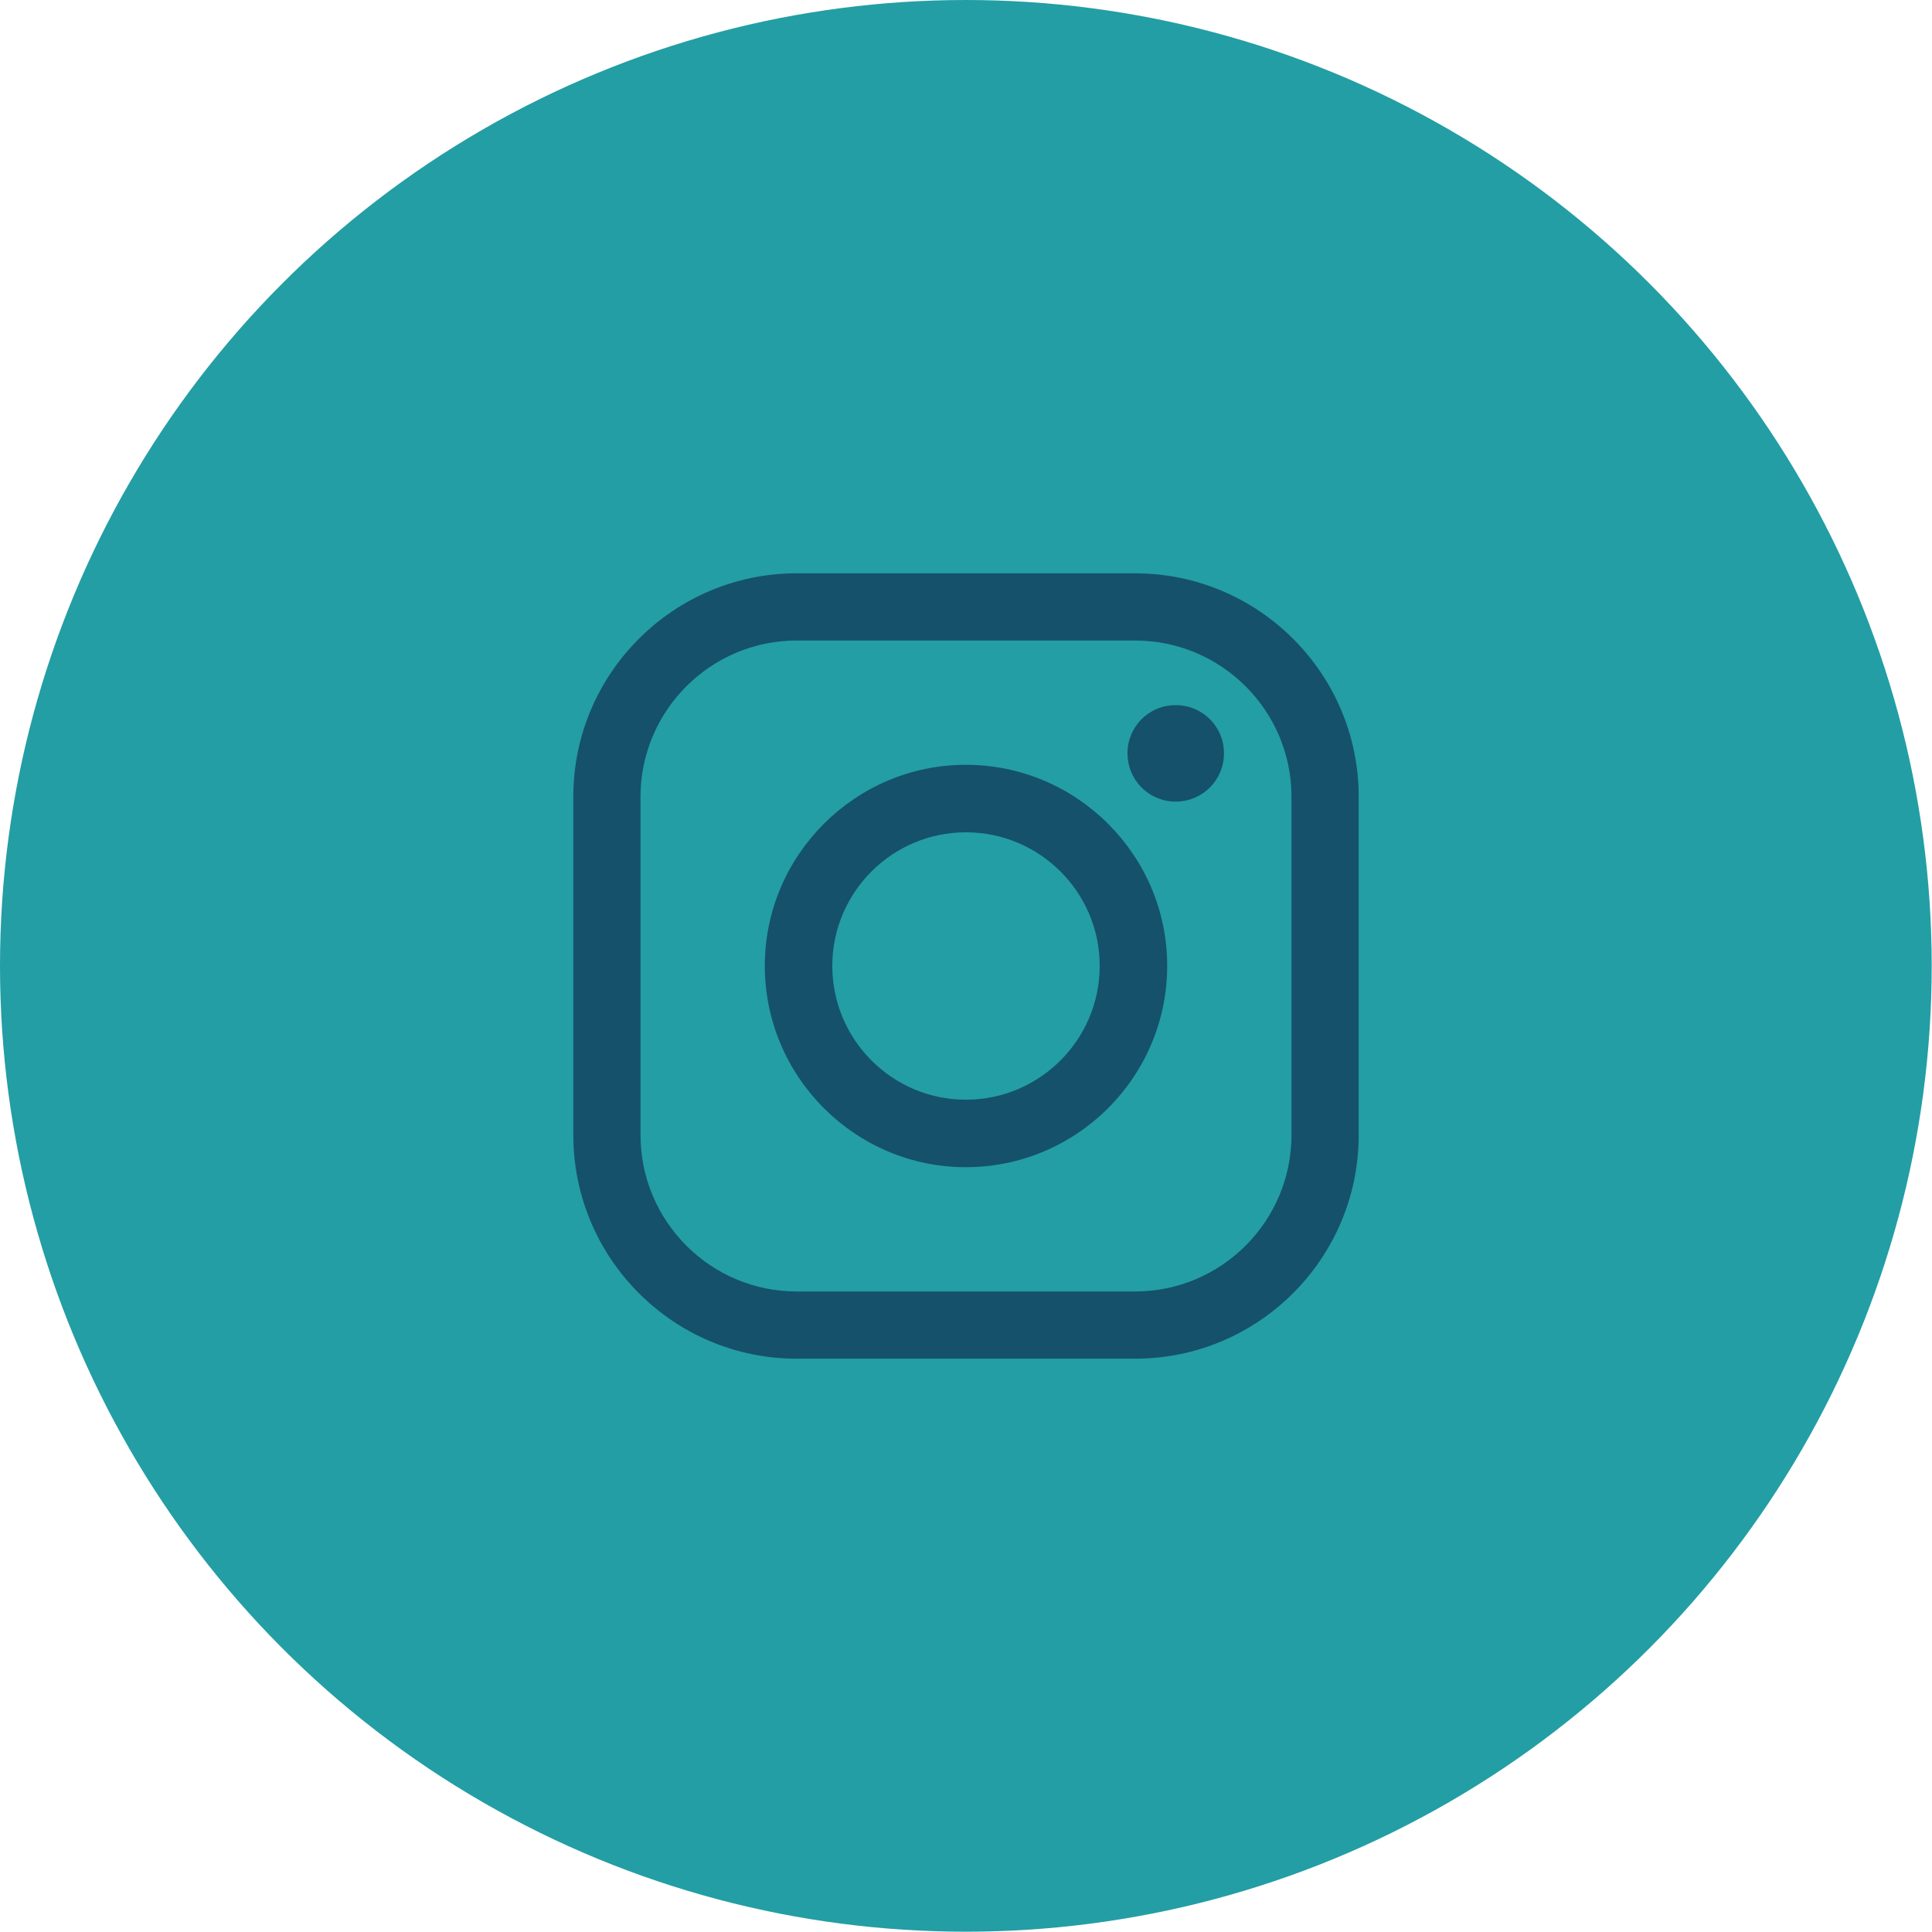
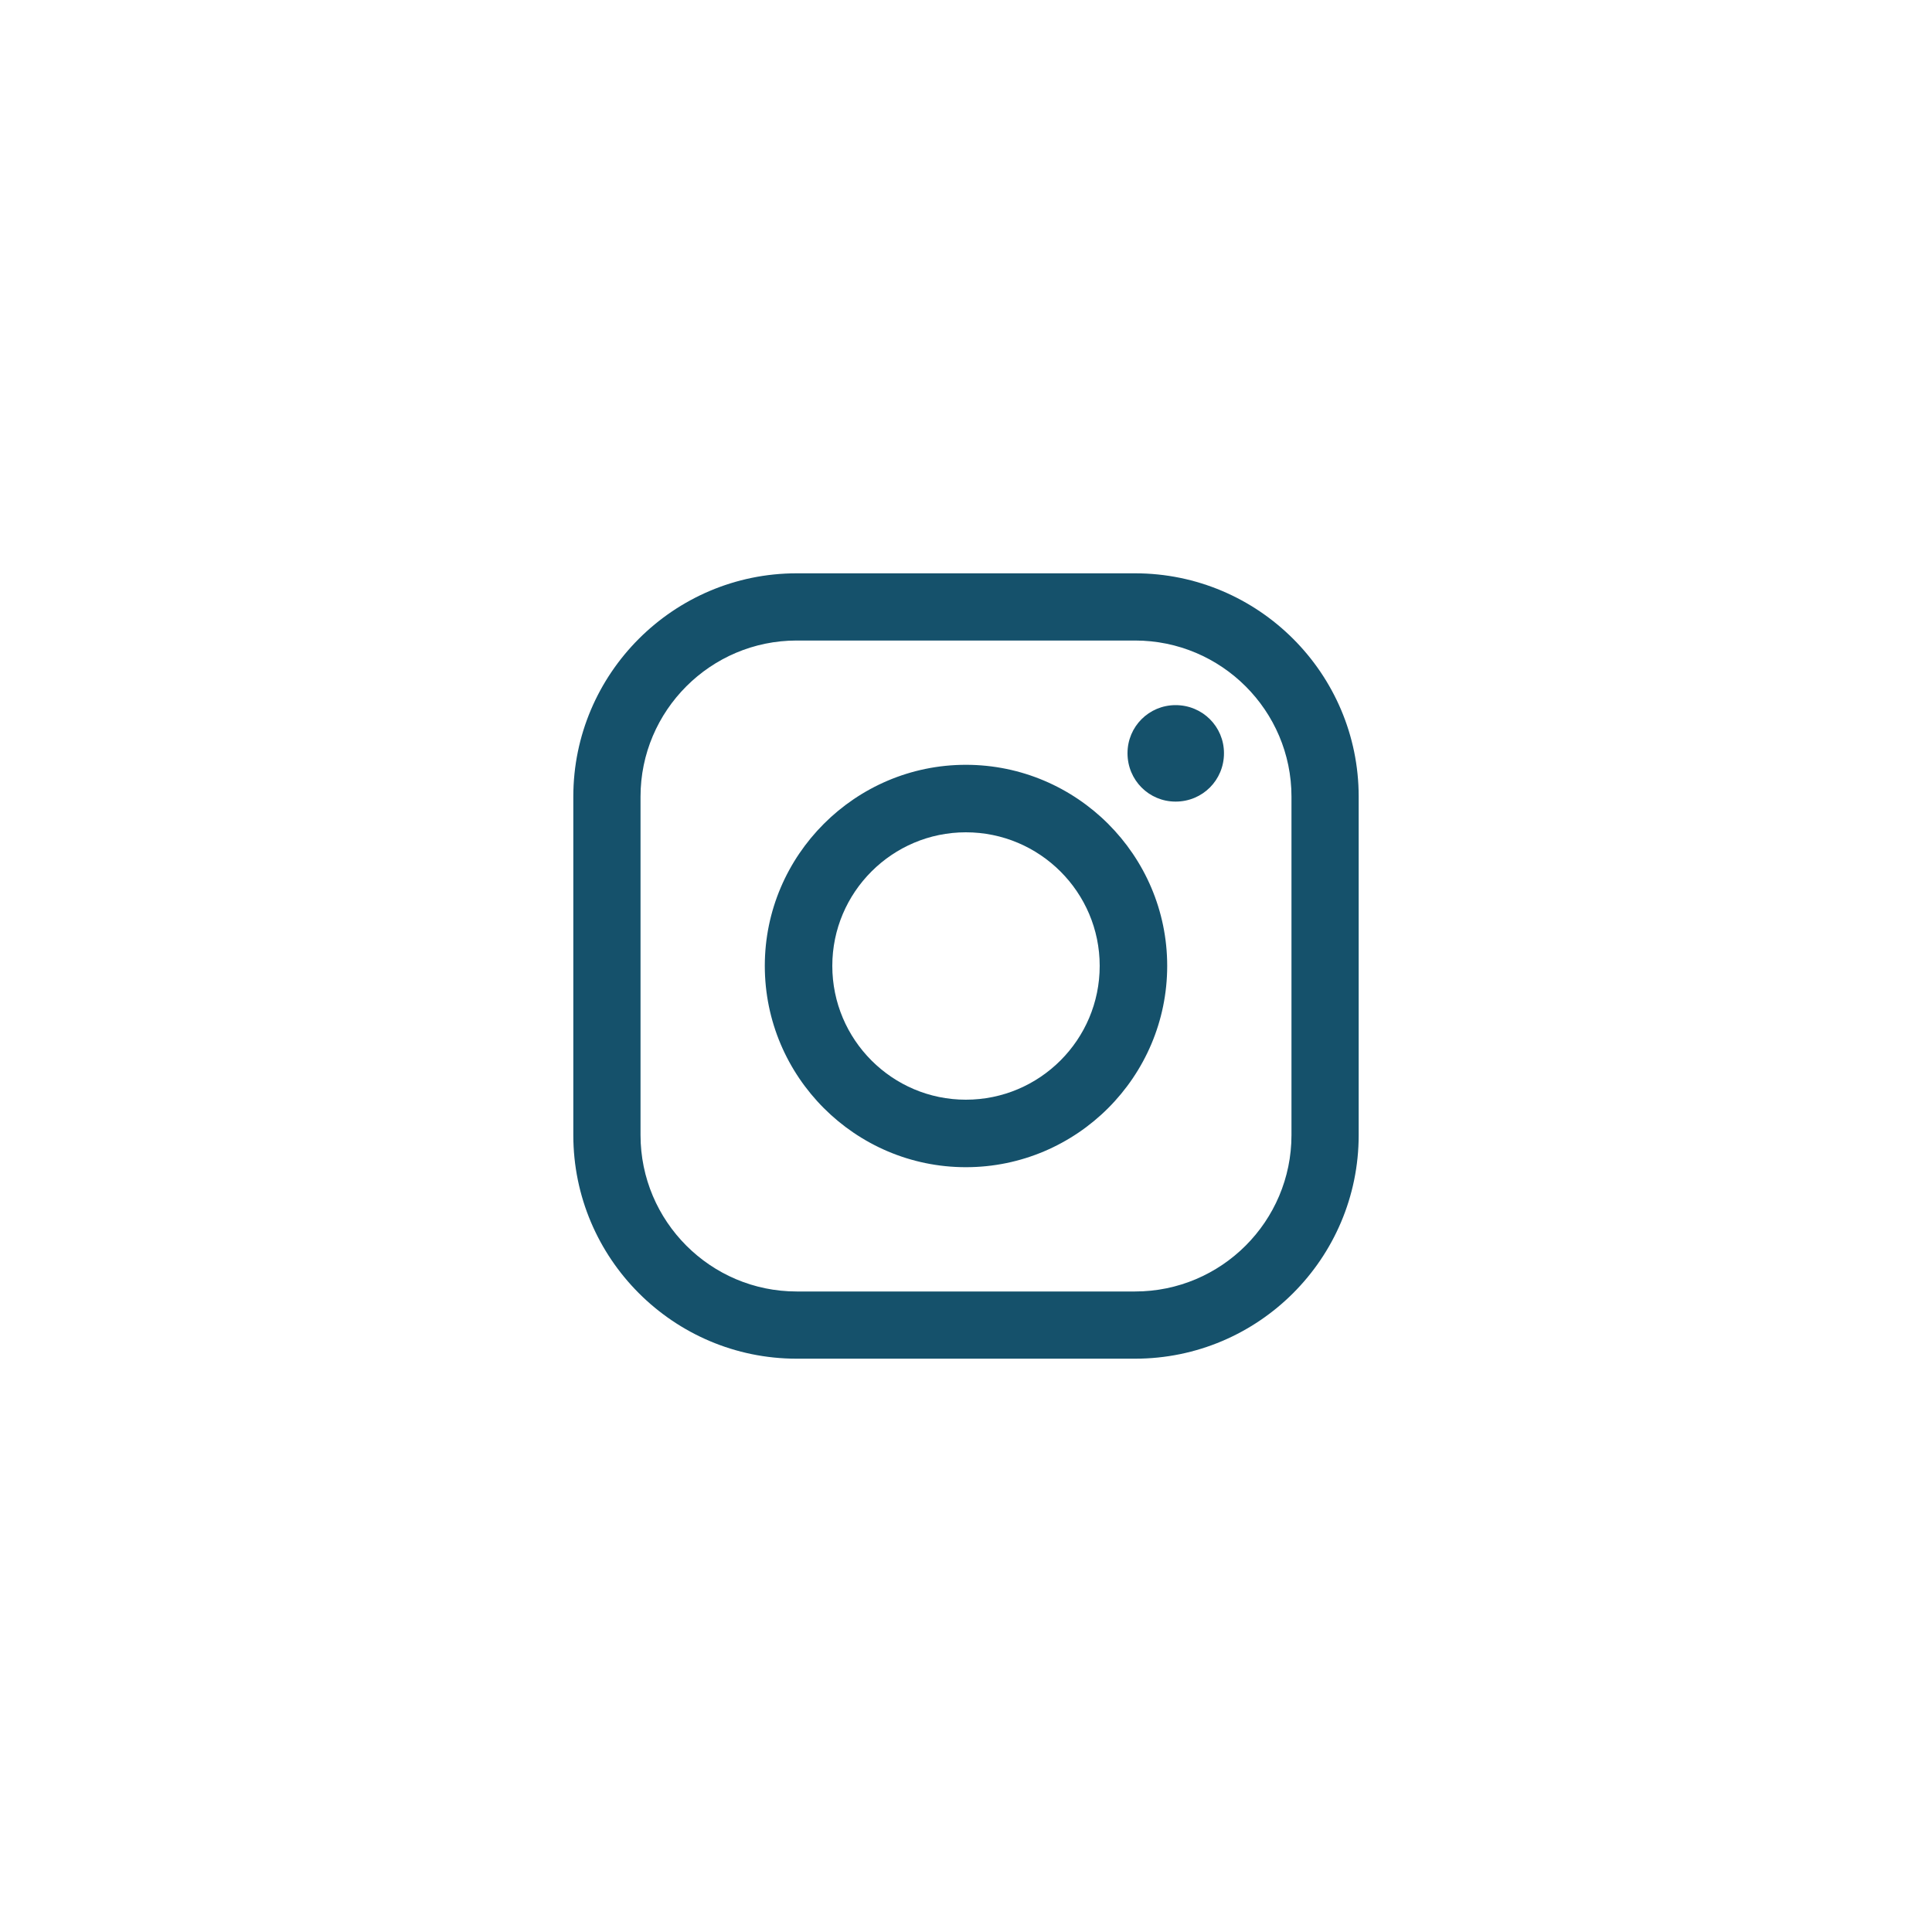
<svg xmlns="http://www.w3.org/2000/svg" xml:space="preserve" width="487px" height="487px" version="1.1" style="shape-rendering:geometricPrecision; text-rendering:geometricPrecision; image-rendering:optimizeQuality; fill-rule:evenodd; clip-rule:evenodd" viewBox="0 0 66.69 66.69">
  <defs>
    <style type="text/css">
   
    .fil0 {fill:#239EA4}
    .fil1 {fill:#15516B;fill-rule:nonzero}
   
  </style>
  </defs>
  <g id="Layer_x0020_1">
    <g id="_1688711958336">
-       <circle class="fil0" cx="33.34" cy="33.34" r="33.34" />
      <path class="fil1" d="M27.5 22.11c-2.97,0 -5.39,2.42 -5.39,5.39l0 11.68c0,2.98 2.42,5.4 5.39,5.4l11.68 0c2.98,0 5.4,-2.42 5.4,-5.4l0 -11.68c0,-2.97 -2.42,-5.39 -5.4,-5.39l-11.68 0zm14.75 3.89c0,0.93 -0.74,1.67 -1.67,1.67 -0.92,0 -1.66,-0.74 -1.66,-1.67 0,-0.92 0.74,-1.66 1.66,-1.66 0.93,0 1.67,0.74 1.67,1.66zm-8.91 2.73c-2.54,0 -4.61,2.07 -4.61,4.61 0,2.55 2.07,4.62 4.61,4.62 2.55,0 4.62,-2.07 4.62,-4.62 0,-2.54 -2.07,-4.61 -4.62,-4.61zm0 11.56c-3.82,0 -6.94,-3.12 -6.94,-6.95 0,-3.82 3.12,-6.94 6.94,-6.94 3.83,0 6.95,3.12 6.95,6.94 0,3.83 -3.12,6.95 -6.95,6.95zm5.84 6.61l-11.68 0c-4.25,0 -7.71,-3.46 -7.71,-7.72l0 -11.68c0,-4.25 3.46,-7.71 7.71,-7.71l11.68 0c4.26,0 7.72,3.46 7.72,7.71l0 11.68c0,4.26 -3.46,7.72 -7.72,7.72z" />
    </g>
  </g>
</svg>